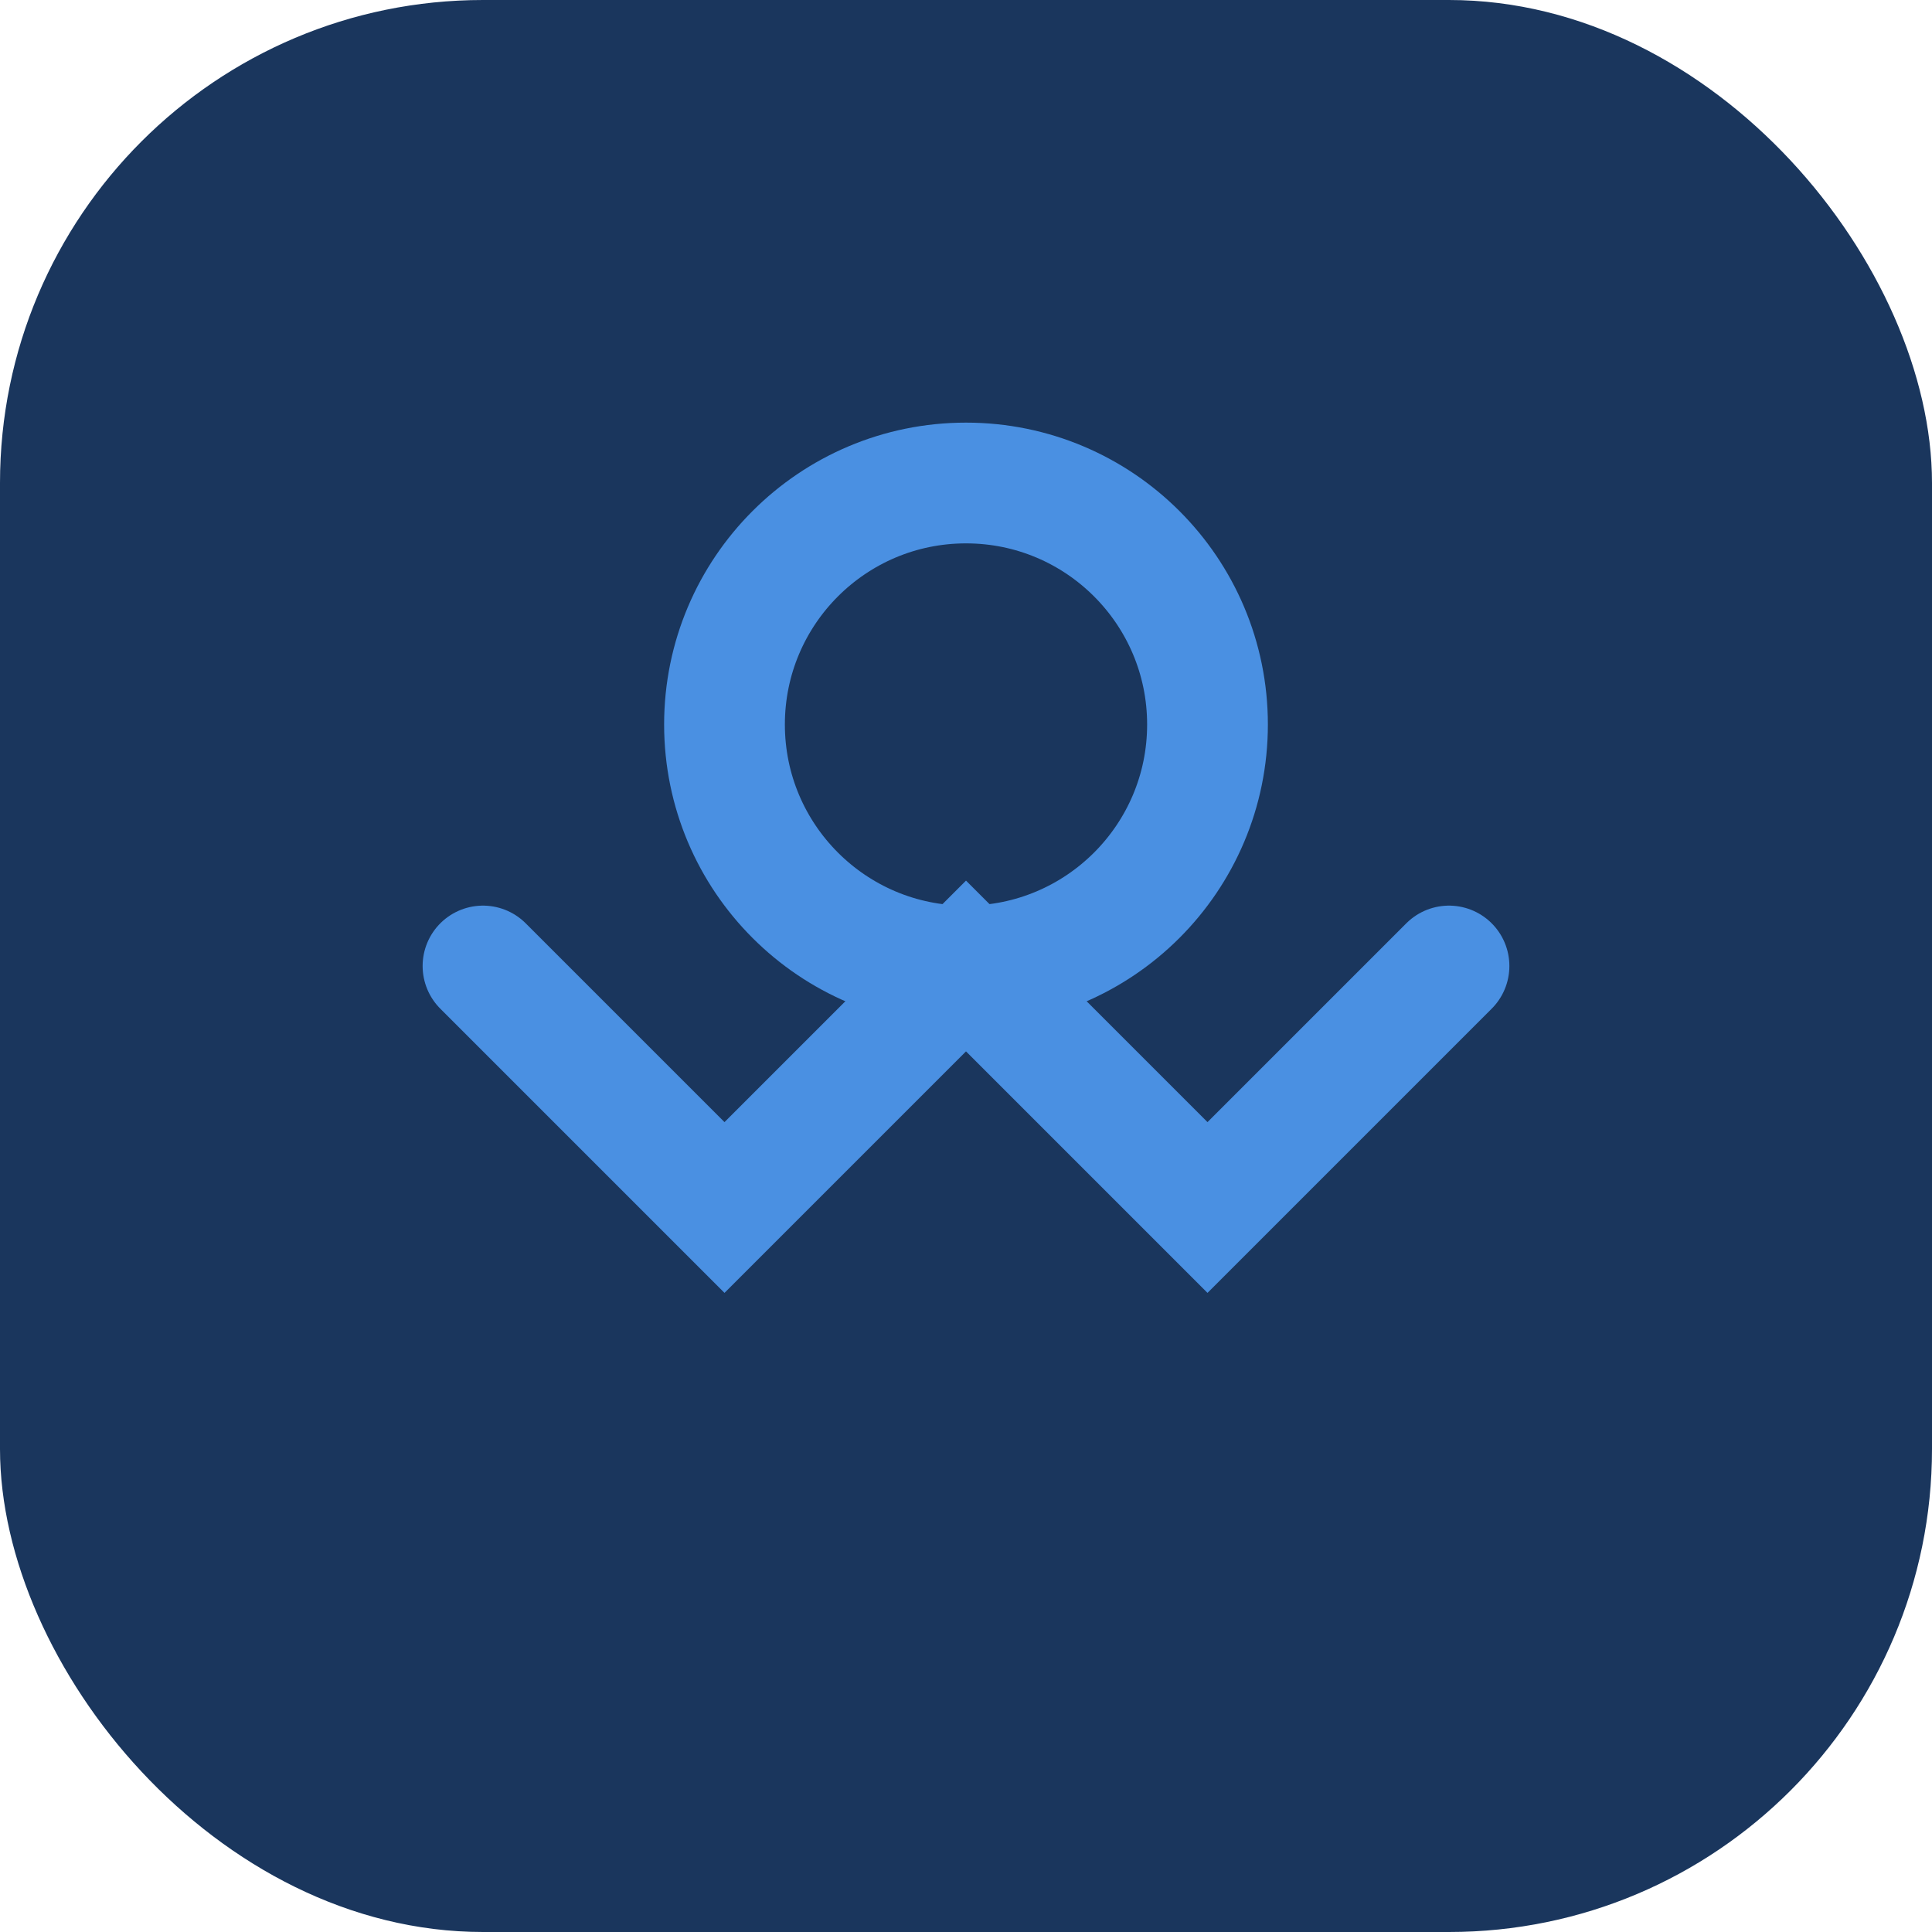
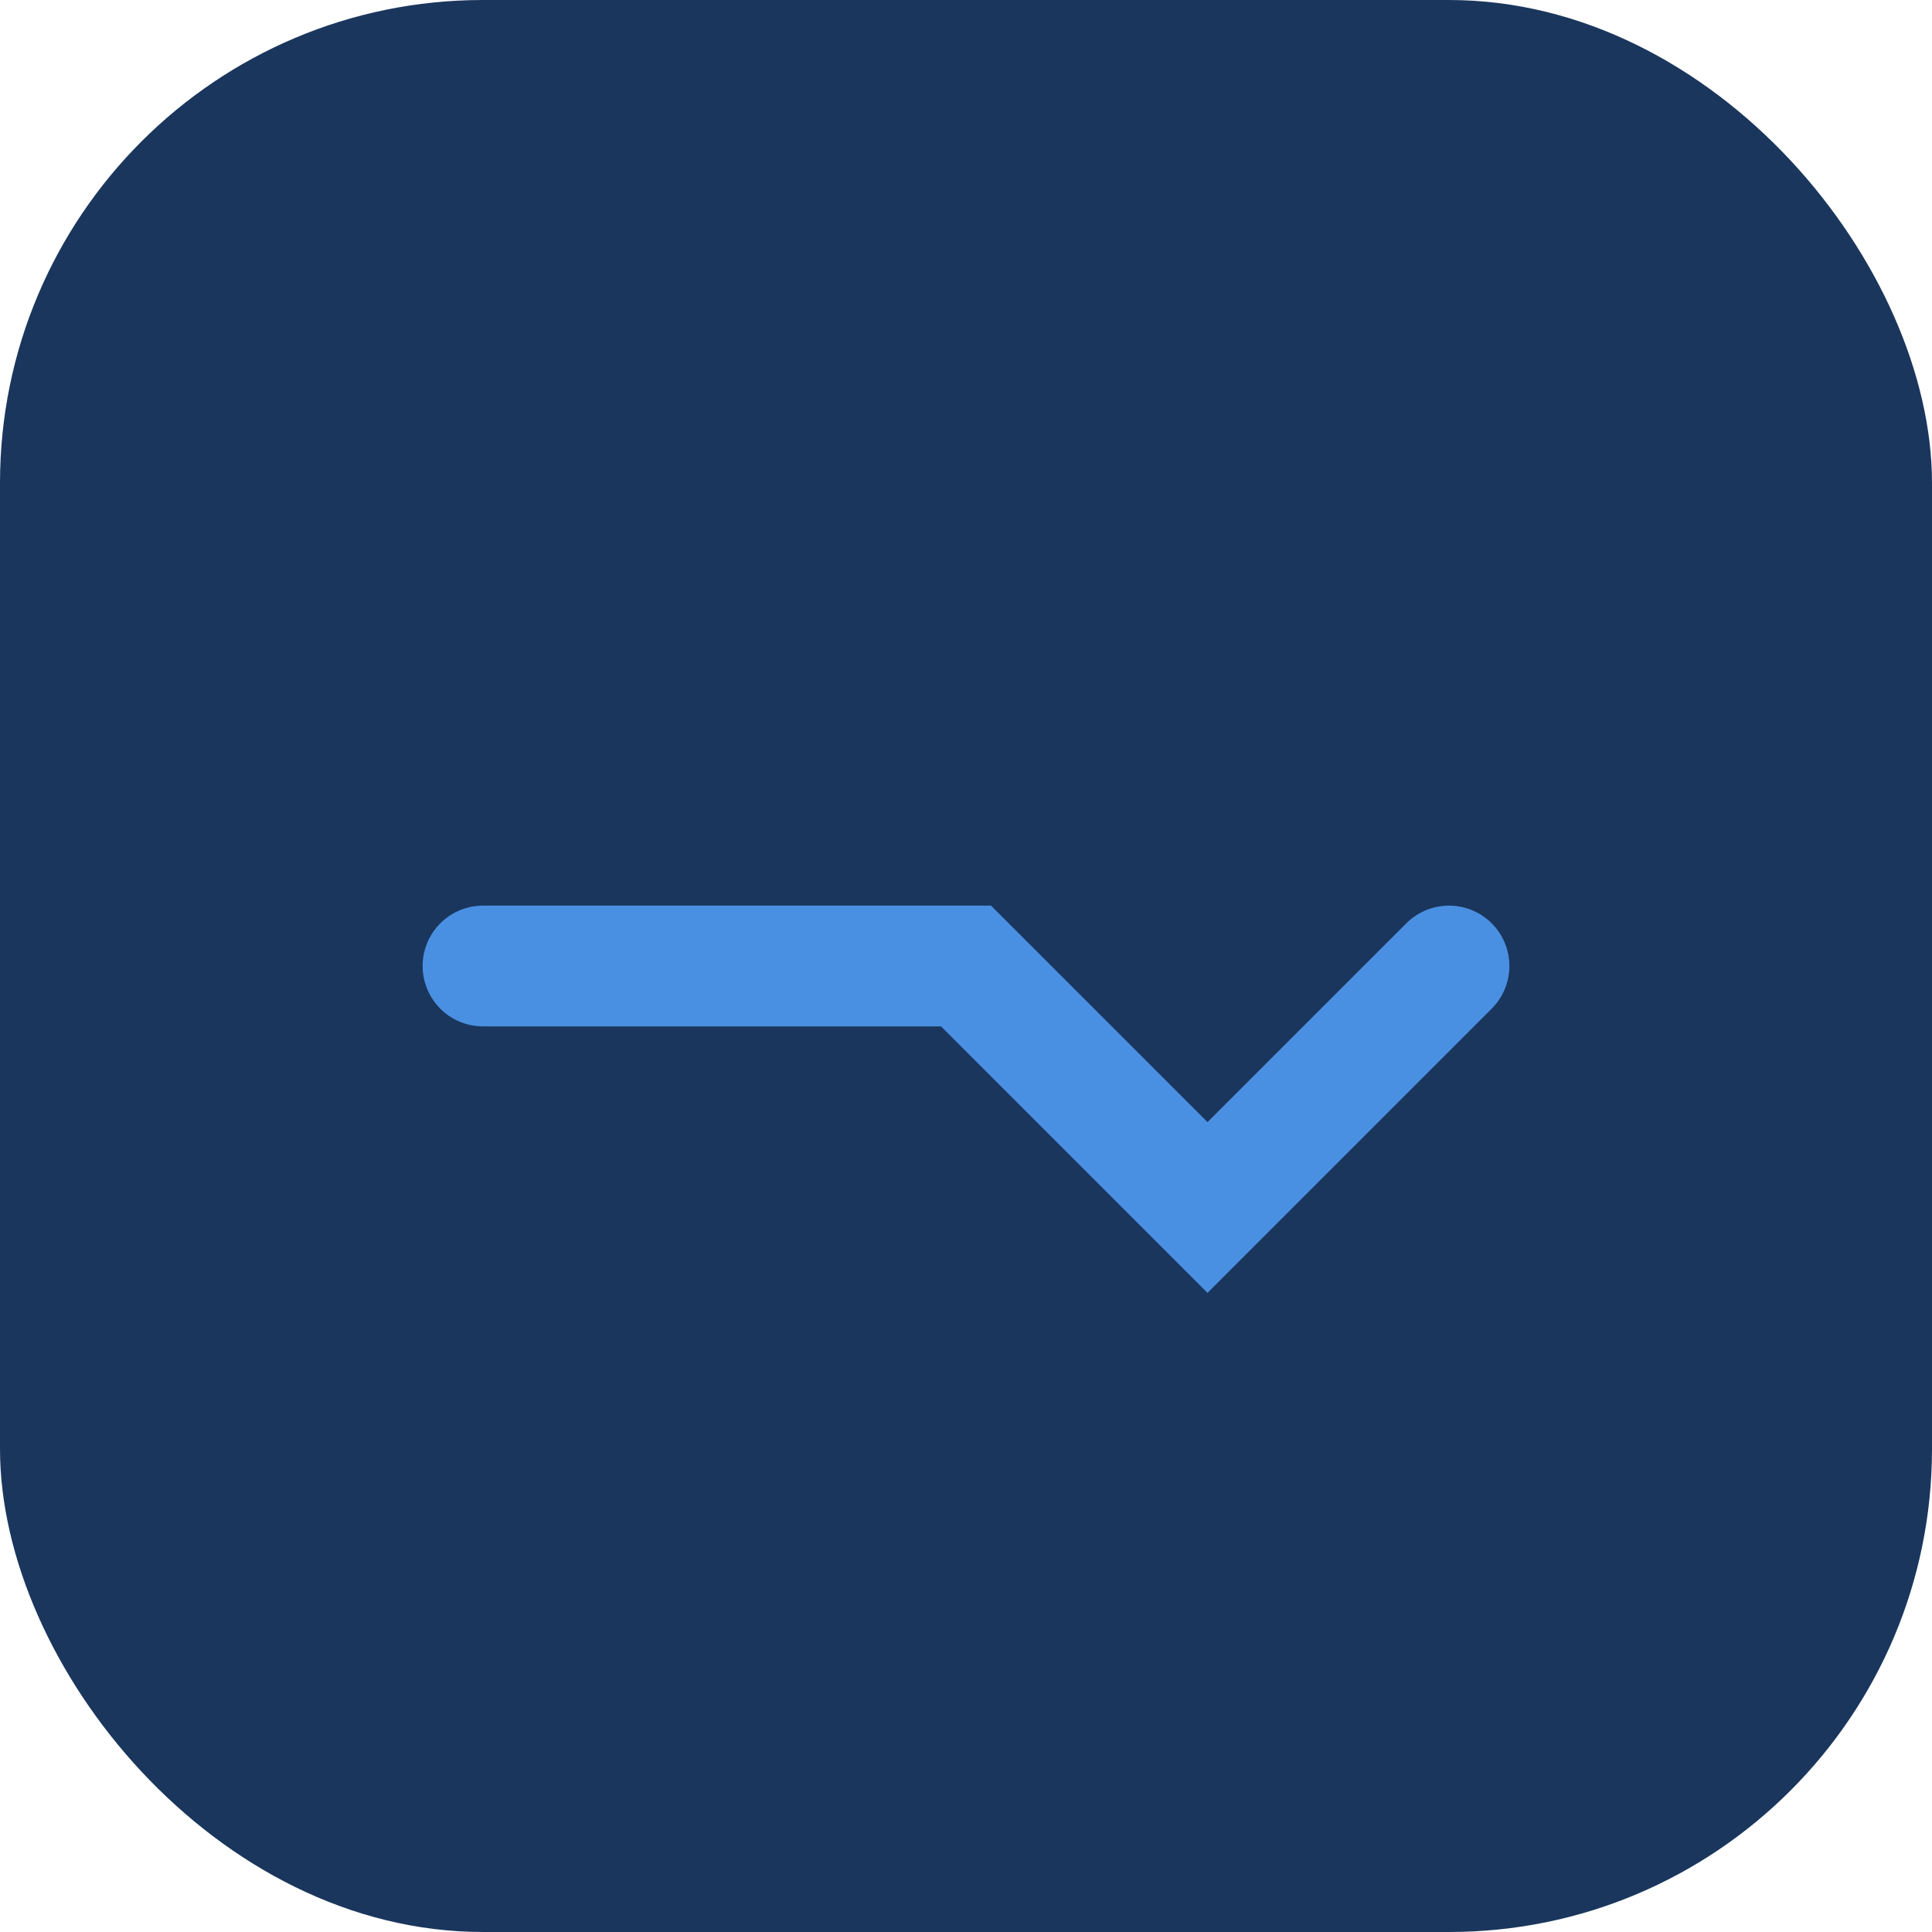
<svg xmlns="http://www.w3.org/2000/svg" width="32" height="32" viewBox="0 0 32 32" fill="none">
  <rect width="32" height="32" rx="8" fill="#1a365d" />
-   <path d="M8 16L12 20L16 16L20 20L24 16" stroke="#4a90e2" stroke-width="2" stroke-linecap="round" />
-   <circle cx="16" cy="12" r="4" stroke="#4a90e2" stroke-width="2" />
+   <path d="M8 16L16 16L20 20L24 16" stroke="#4a90e2" stroke-width="2" stroke-linecap="round" />
</svg>